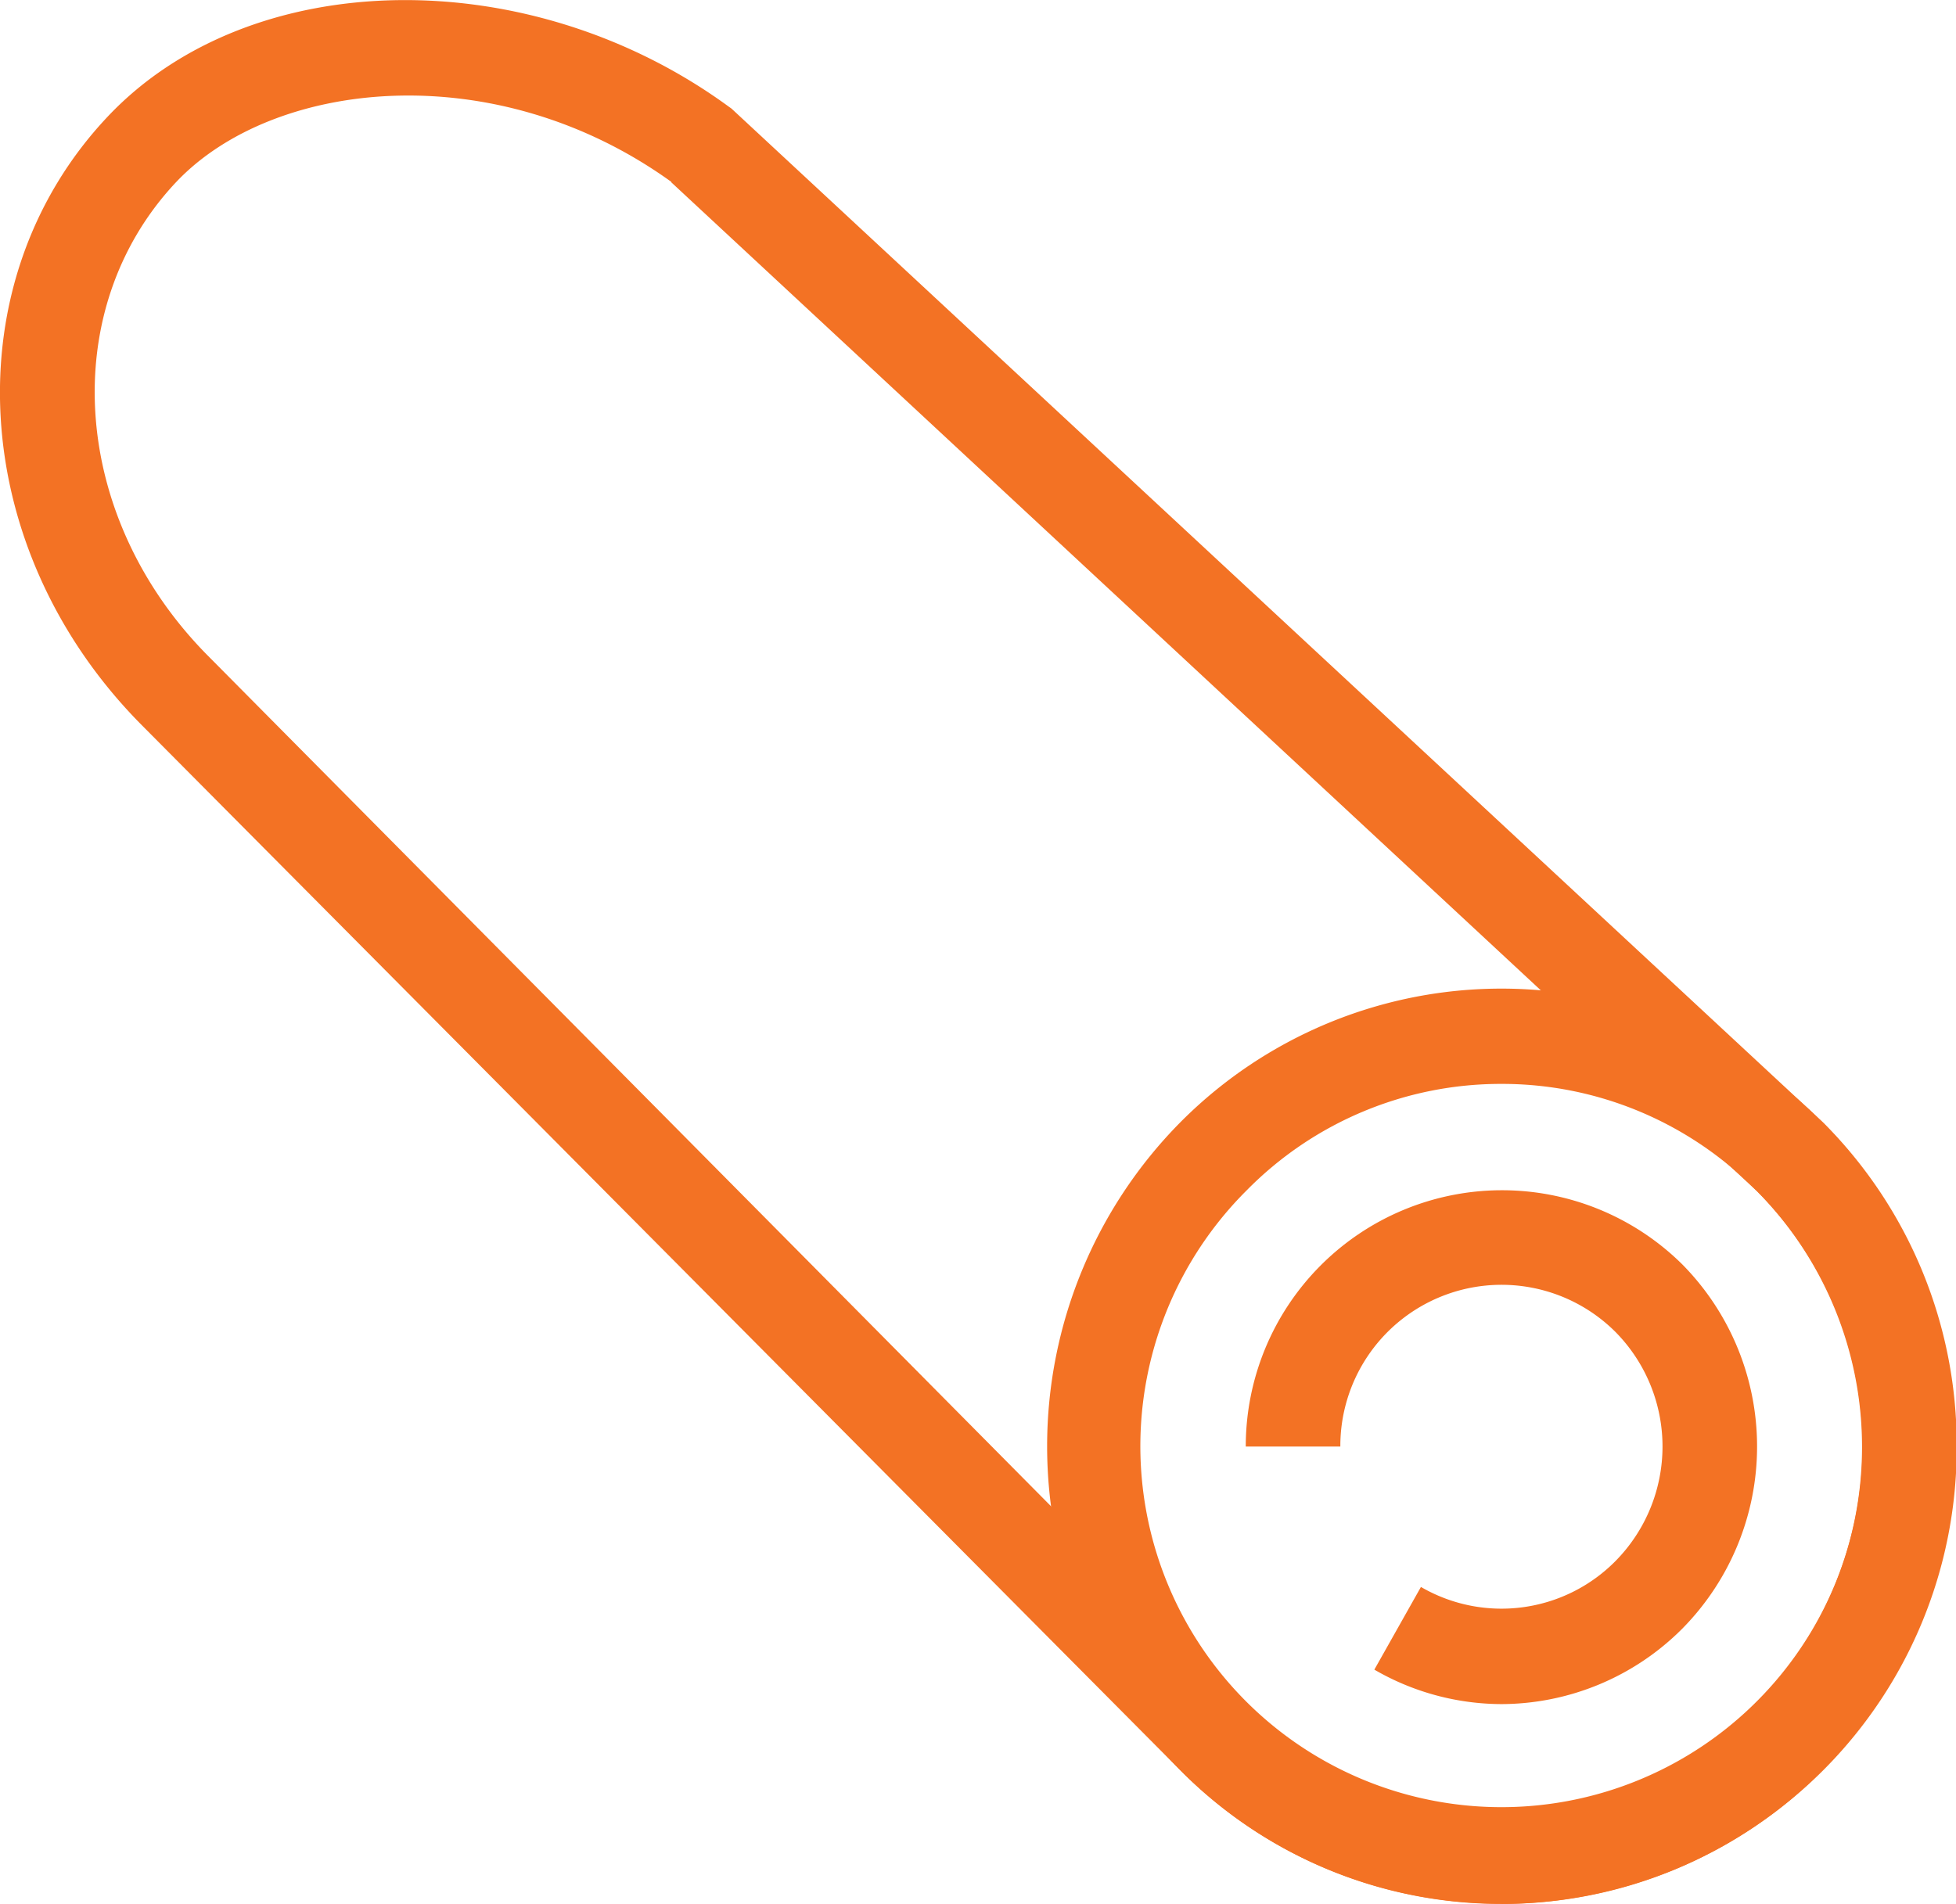
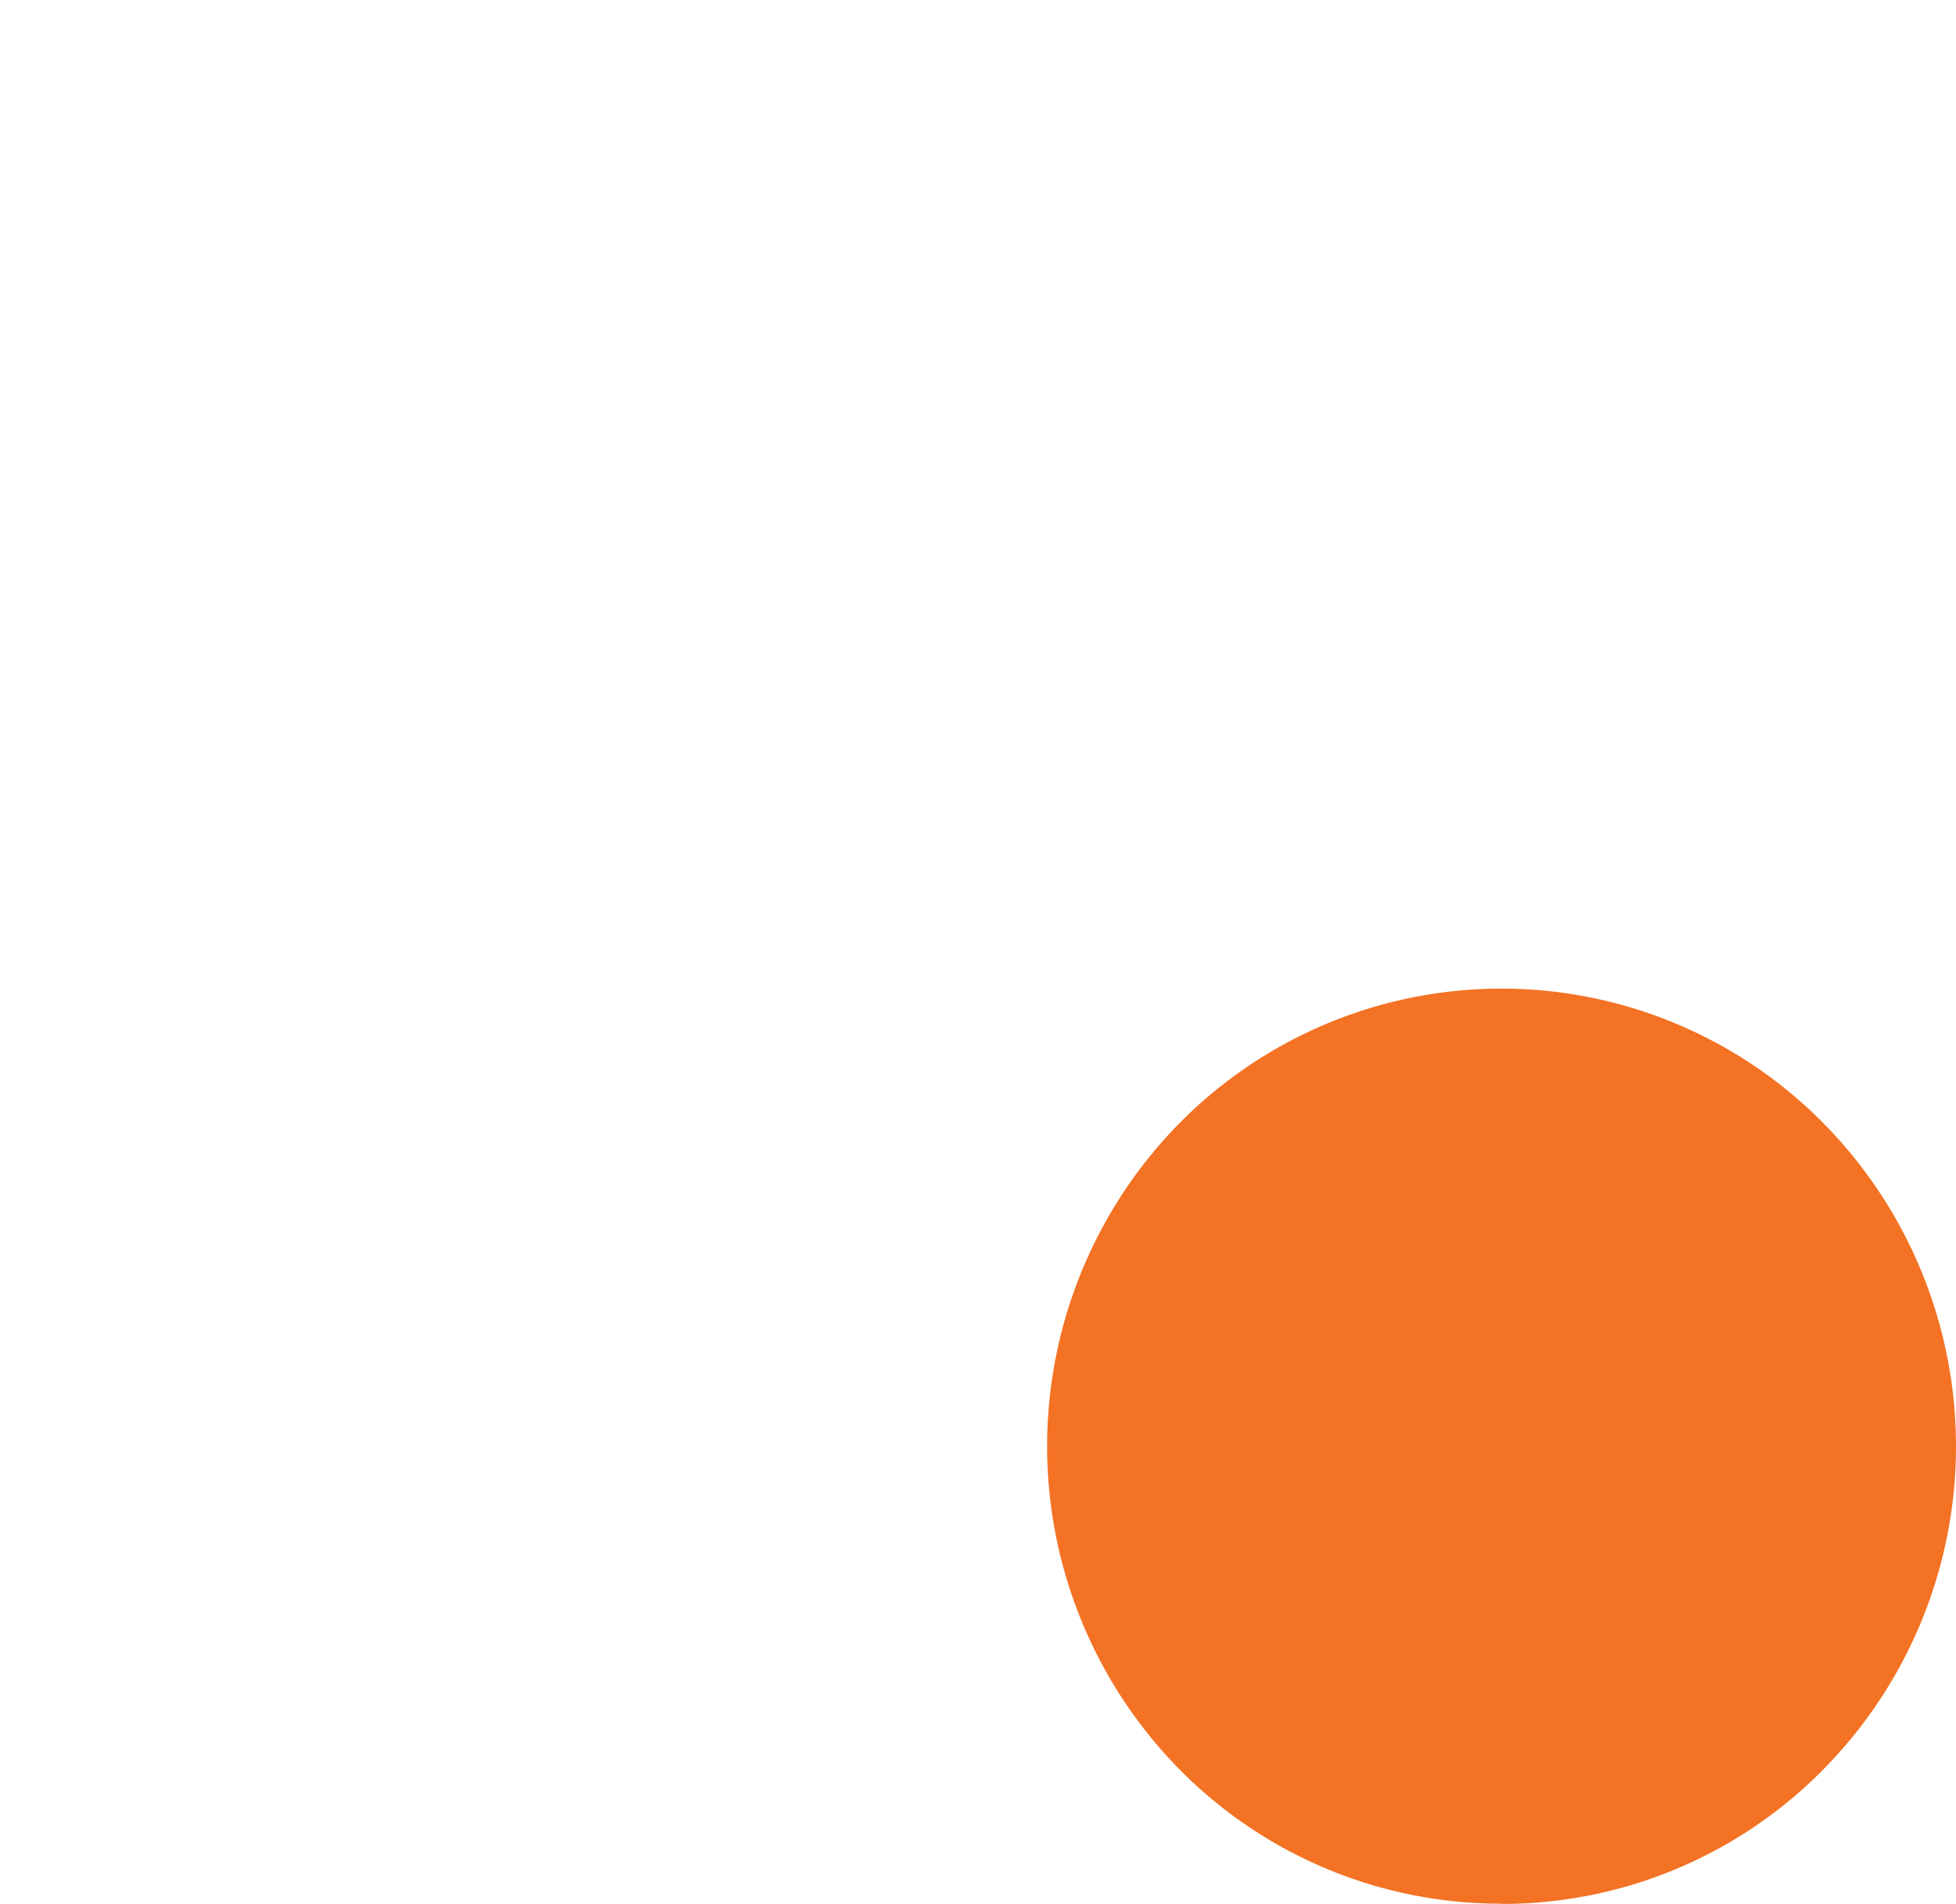
<svg xmlns="http://www.w3.org/2000/svg" id="Layer_1" data-name="Layer 1" viewBox="0 0 83.97 81.75">
  <defs>
    <style>.cls-1{fill:none;}.cls-2{clip-path:url(#clip-path);}.cls-3{fill:#f37224;}</style>
    <clipPath id="clip-path" transform="translate(0 0)">
      <rect class="cls-1" width="83.97" height="81.75" />
    </clipPath>
  </defs>
  <title>Galvanised-Frame-Vector</title>
  <g class="cls-2">
-     <path class="cls-3" d="M64.46,81.75A19.35,19.35,0,0,0,78.25,76a19.75,19.75,0,0,0,0-27.8,19.42,19.42,0,0,0-27.59,0,19.78,19.78,0,0,0,0,27.8,19.37,19.37,0,0,0,13.8,5.74m0-35.2a15.3,15.3,0,0,1,10.92,4.56,15.5,15.5,0,1,1-21.85,0,15.3,15.3,0,0,1,10.93-4.56" transform="translate(0 0)" />
-     <path class="cls-3" d="M64.45,81.75A19.58,19.58,0,0,0,84,62.11a19.58,19.58,0,0,0-5.72-13.9L31.4,4.66l-.1-.07C22.74-1.68,10.77-1.5,4.63,5c-6.7,7.09-6.06,18.57,1.46,26.14L50.66,76a19.36,19.36,0,0,0,13.79,5.75M28.82,7.83,75.44,51.16a15.63,15.63,0,0,1-.06,22,15.39,15.39,0,0,1-21.85,0L9,28.23C3,22.25,2.41,13.28,7.57,7.81c4.18-4.41,13.69-5.45,21.25,0" transform="translate(0 0)" />
+     <path class="cls-3" d="M64.46,81.75A19.35,19.35,0,0,0,78.25,76a19.75,19.75,0,0,0,0-27.8,19.42,19.42,0,0,0-27.59,0,19.78,19.78,0,0,0,0,27.8,19.37,19.37,0,0,0,13.8,5.74m0-35.2" transform="translate(0 0)" />
    <path class="cls-3" d="M64.44,73.17a11,11,0,0,0,7.78-3.24,11.13,11.13,0,0,0,0-15.64,11,11,0,0,0-18.74,7.82h4.06a6.92,6.92,0,0,1,11.81-4.92,7,7,0,0,1,0,9.84A6.88,6.88,0,0,1,61,68.14l-2,3.55a10.93,10.93,0,0,0,5.48,1.48" transform="translate(0 0)" />
  </g>
</svg>